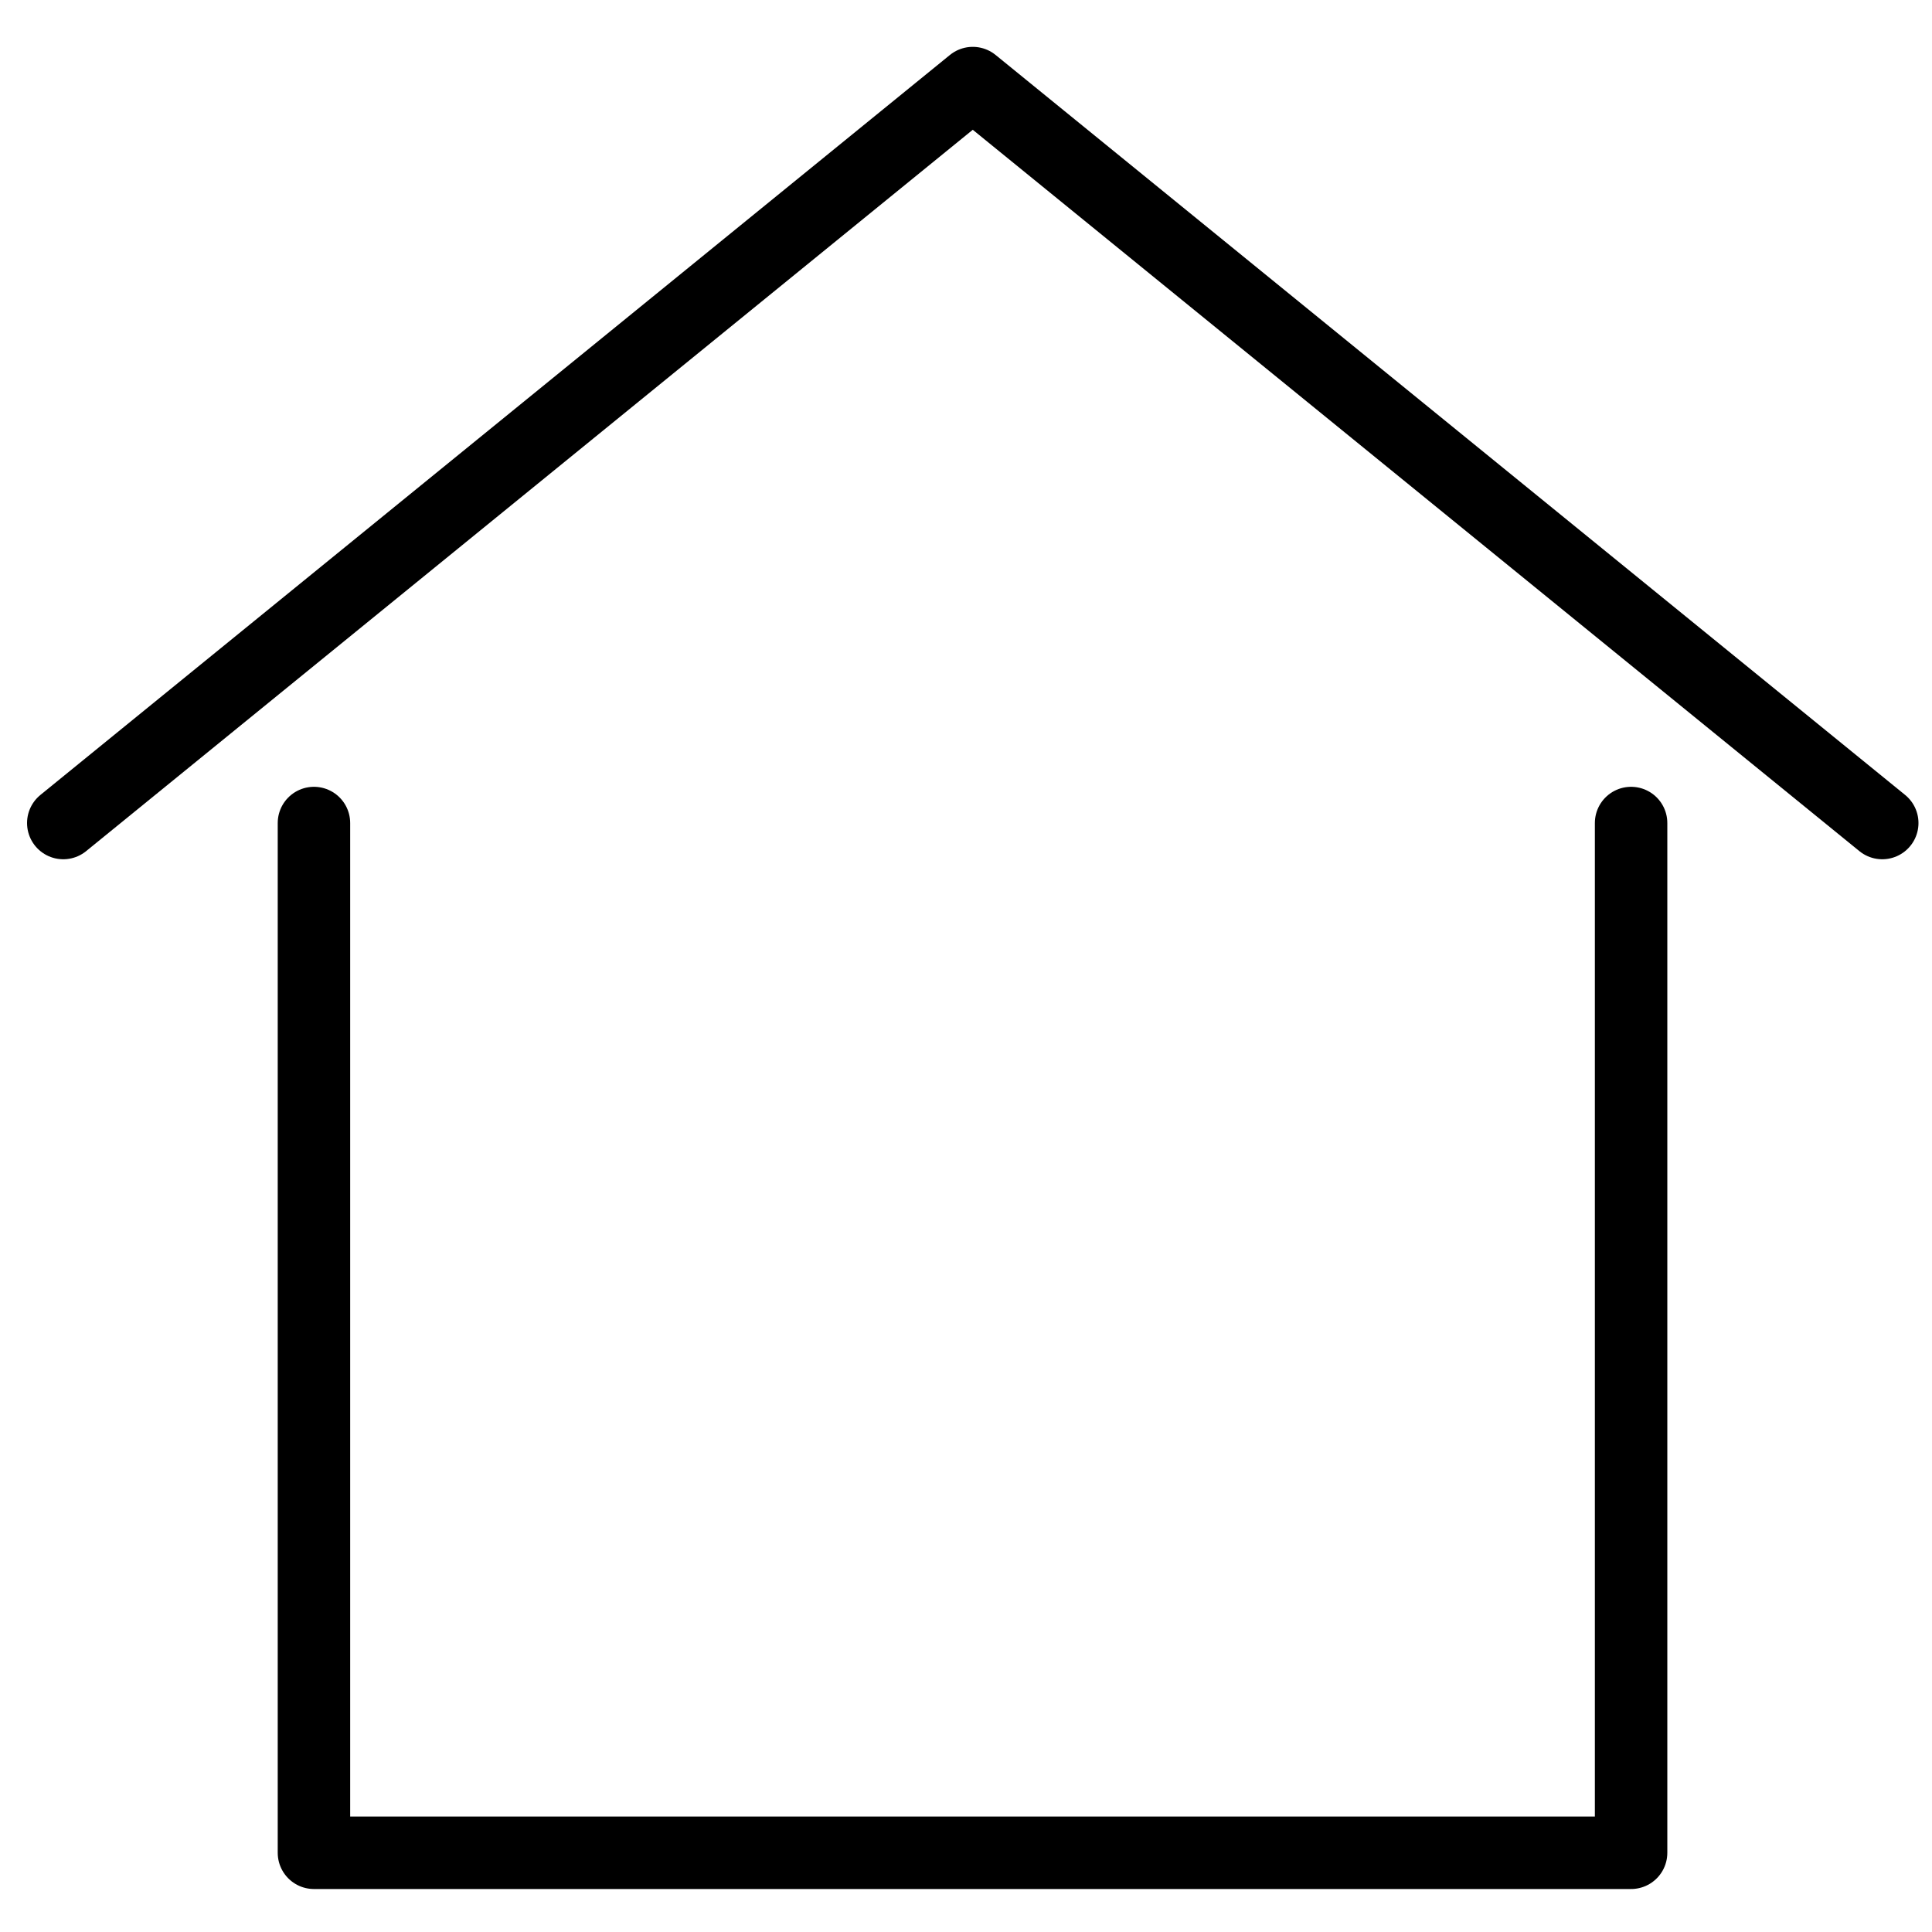
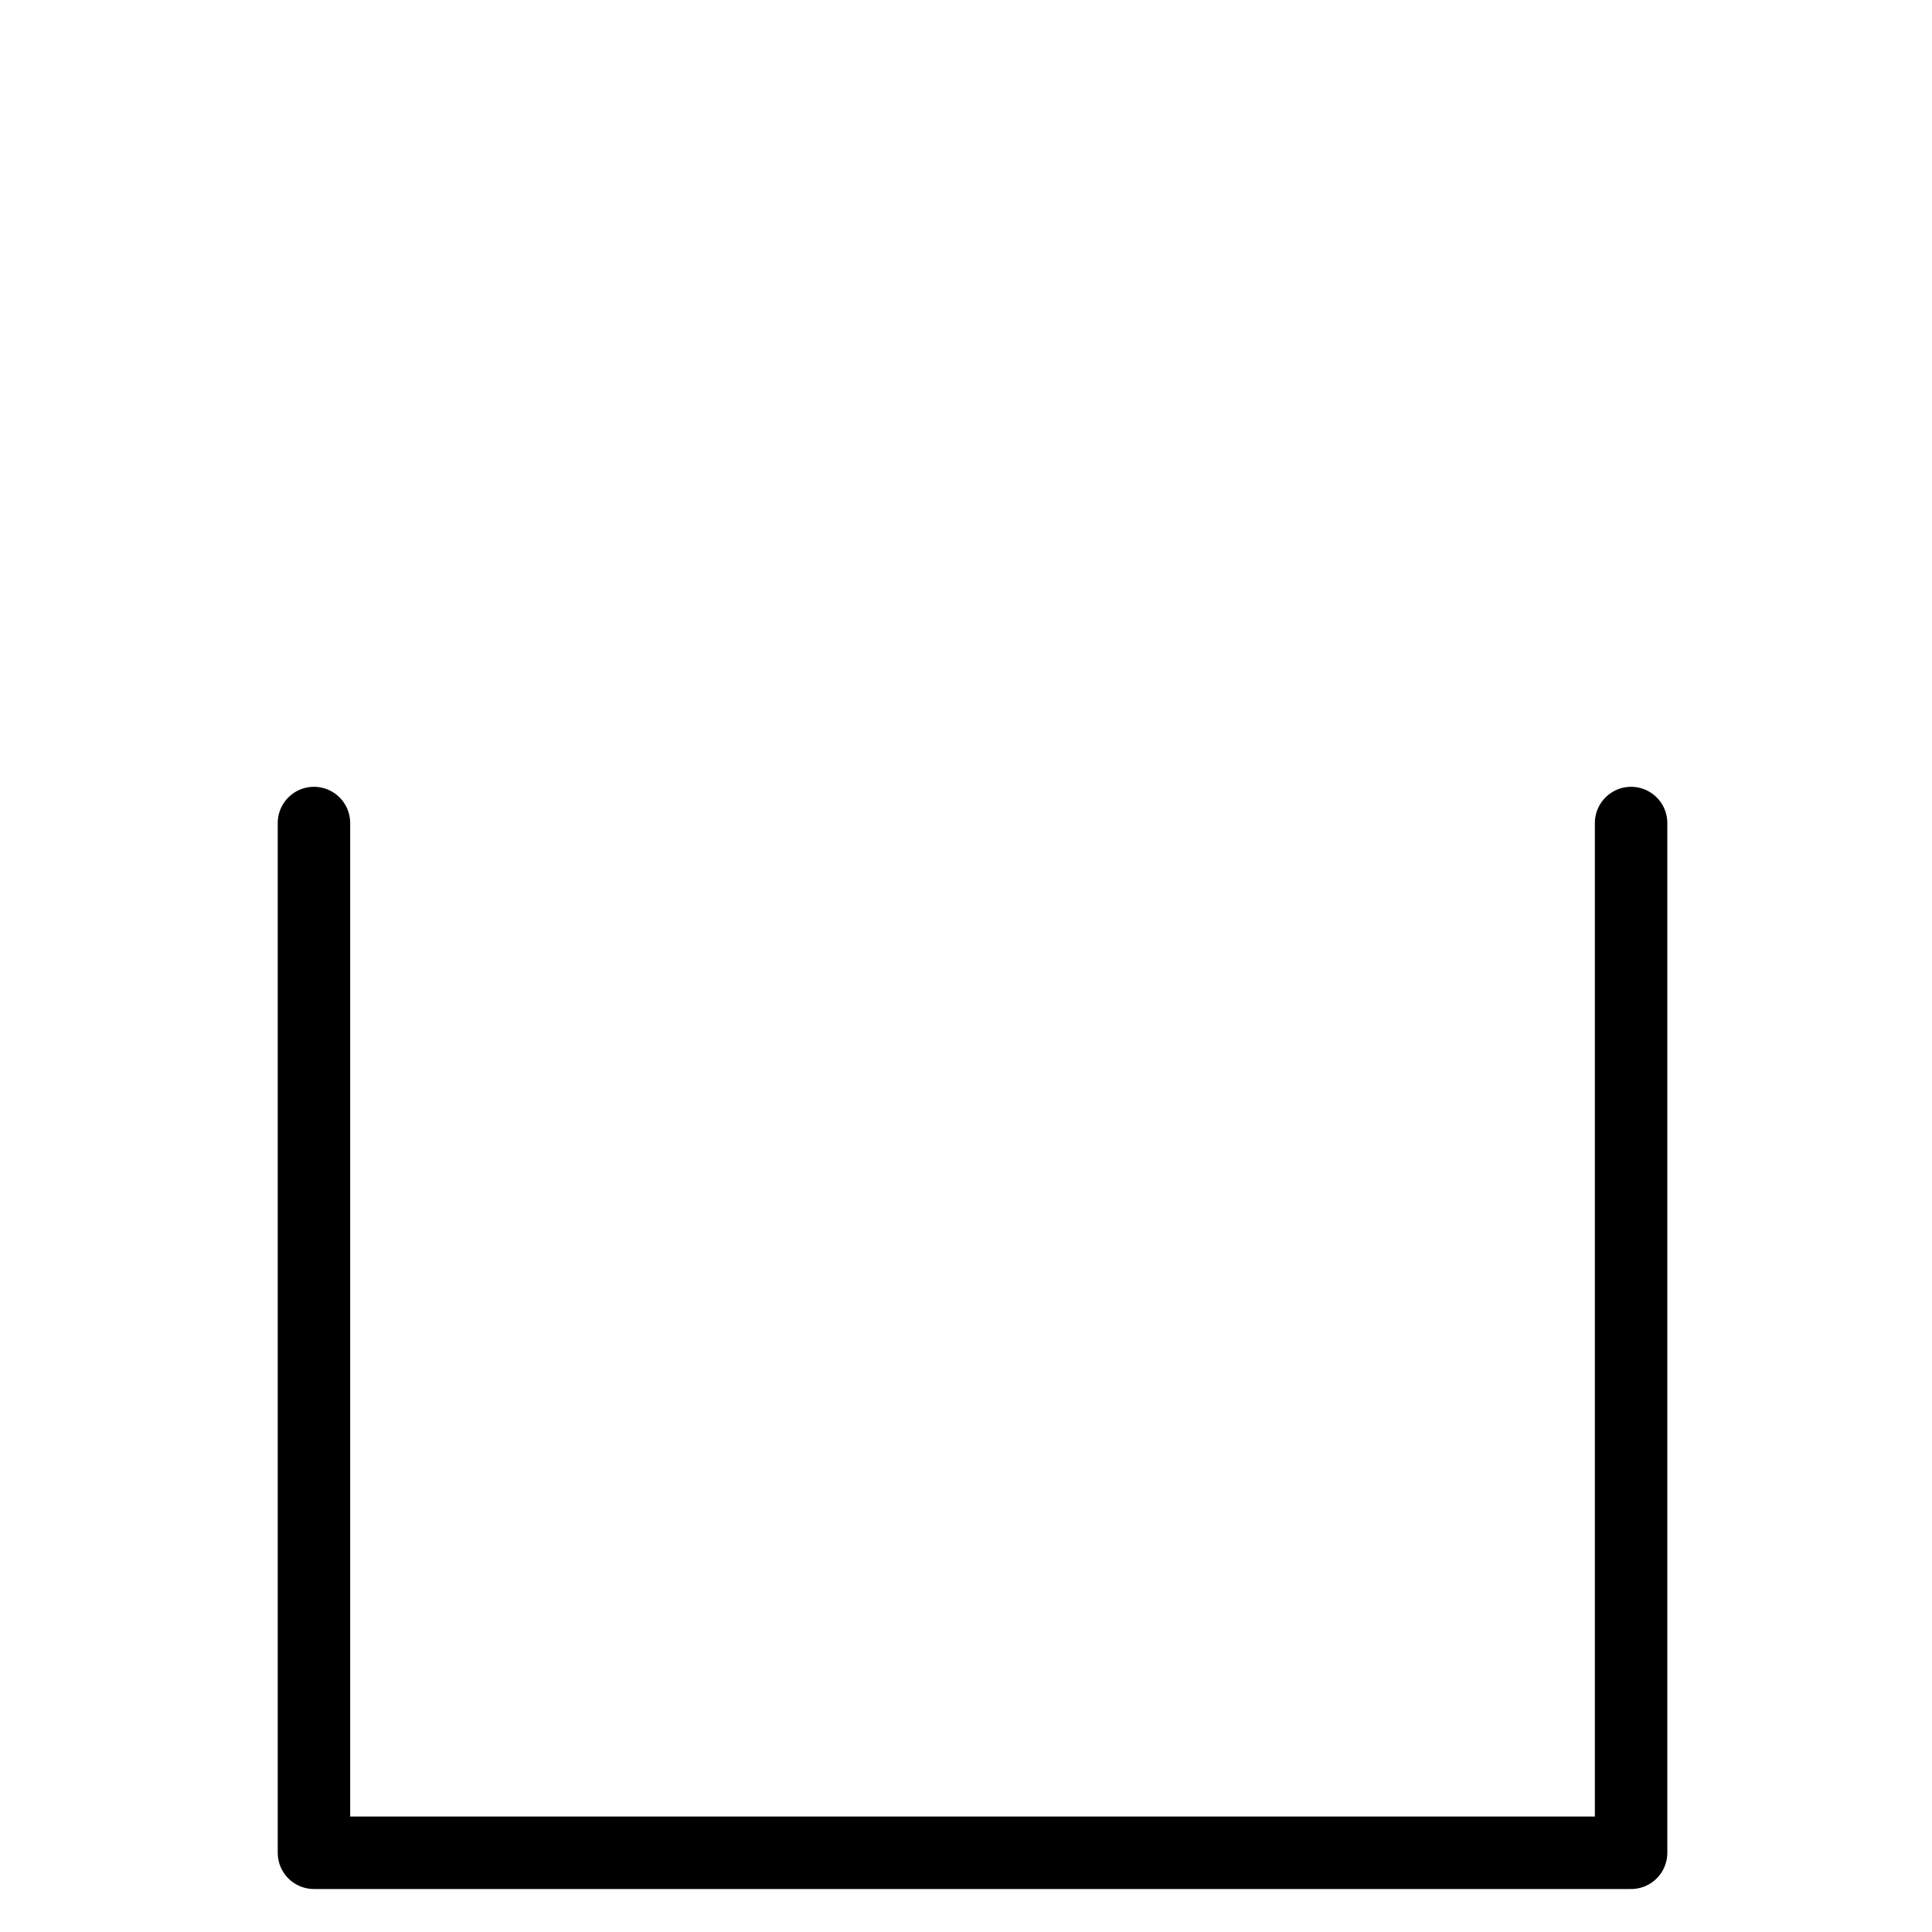
<svg xmlns="http://www.w3.org/2000/svg" viewBox="0 0 40 40">
  <defs>
    <style>.cls-1{fill:none;stroke:#000;stroke-linecap:round;stroke-linejoin:round;stroke-width:1.5px;}</style>
  </defs>
  <title>Artboard 23 copy 2</title>
  <g id="Layer_2" data-name="Layer 2">
    <polyline class="cls-1" points="6.5 17.04 6.5 38.36 33.77 38.36 33.77 17.04" />
-     <polyline class="cls-1" points="1.31 17.04 20.14 1.72 38.97 17.04" />
  </g>
</svg>